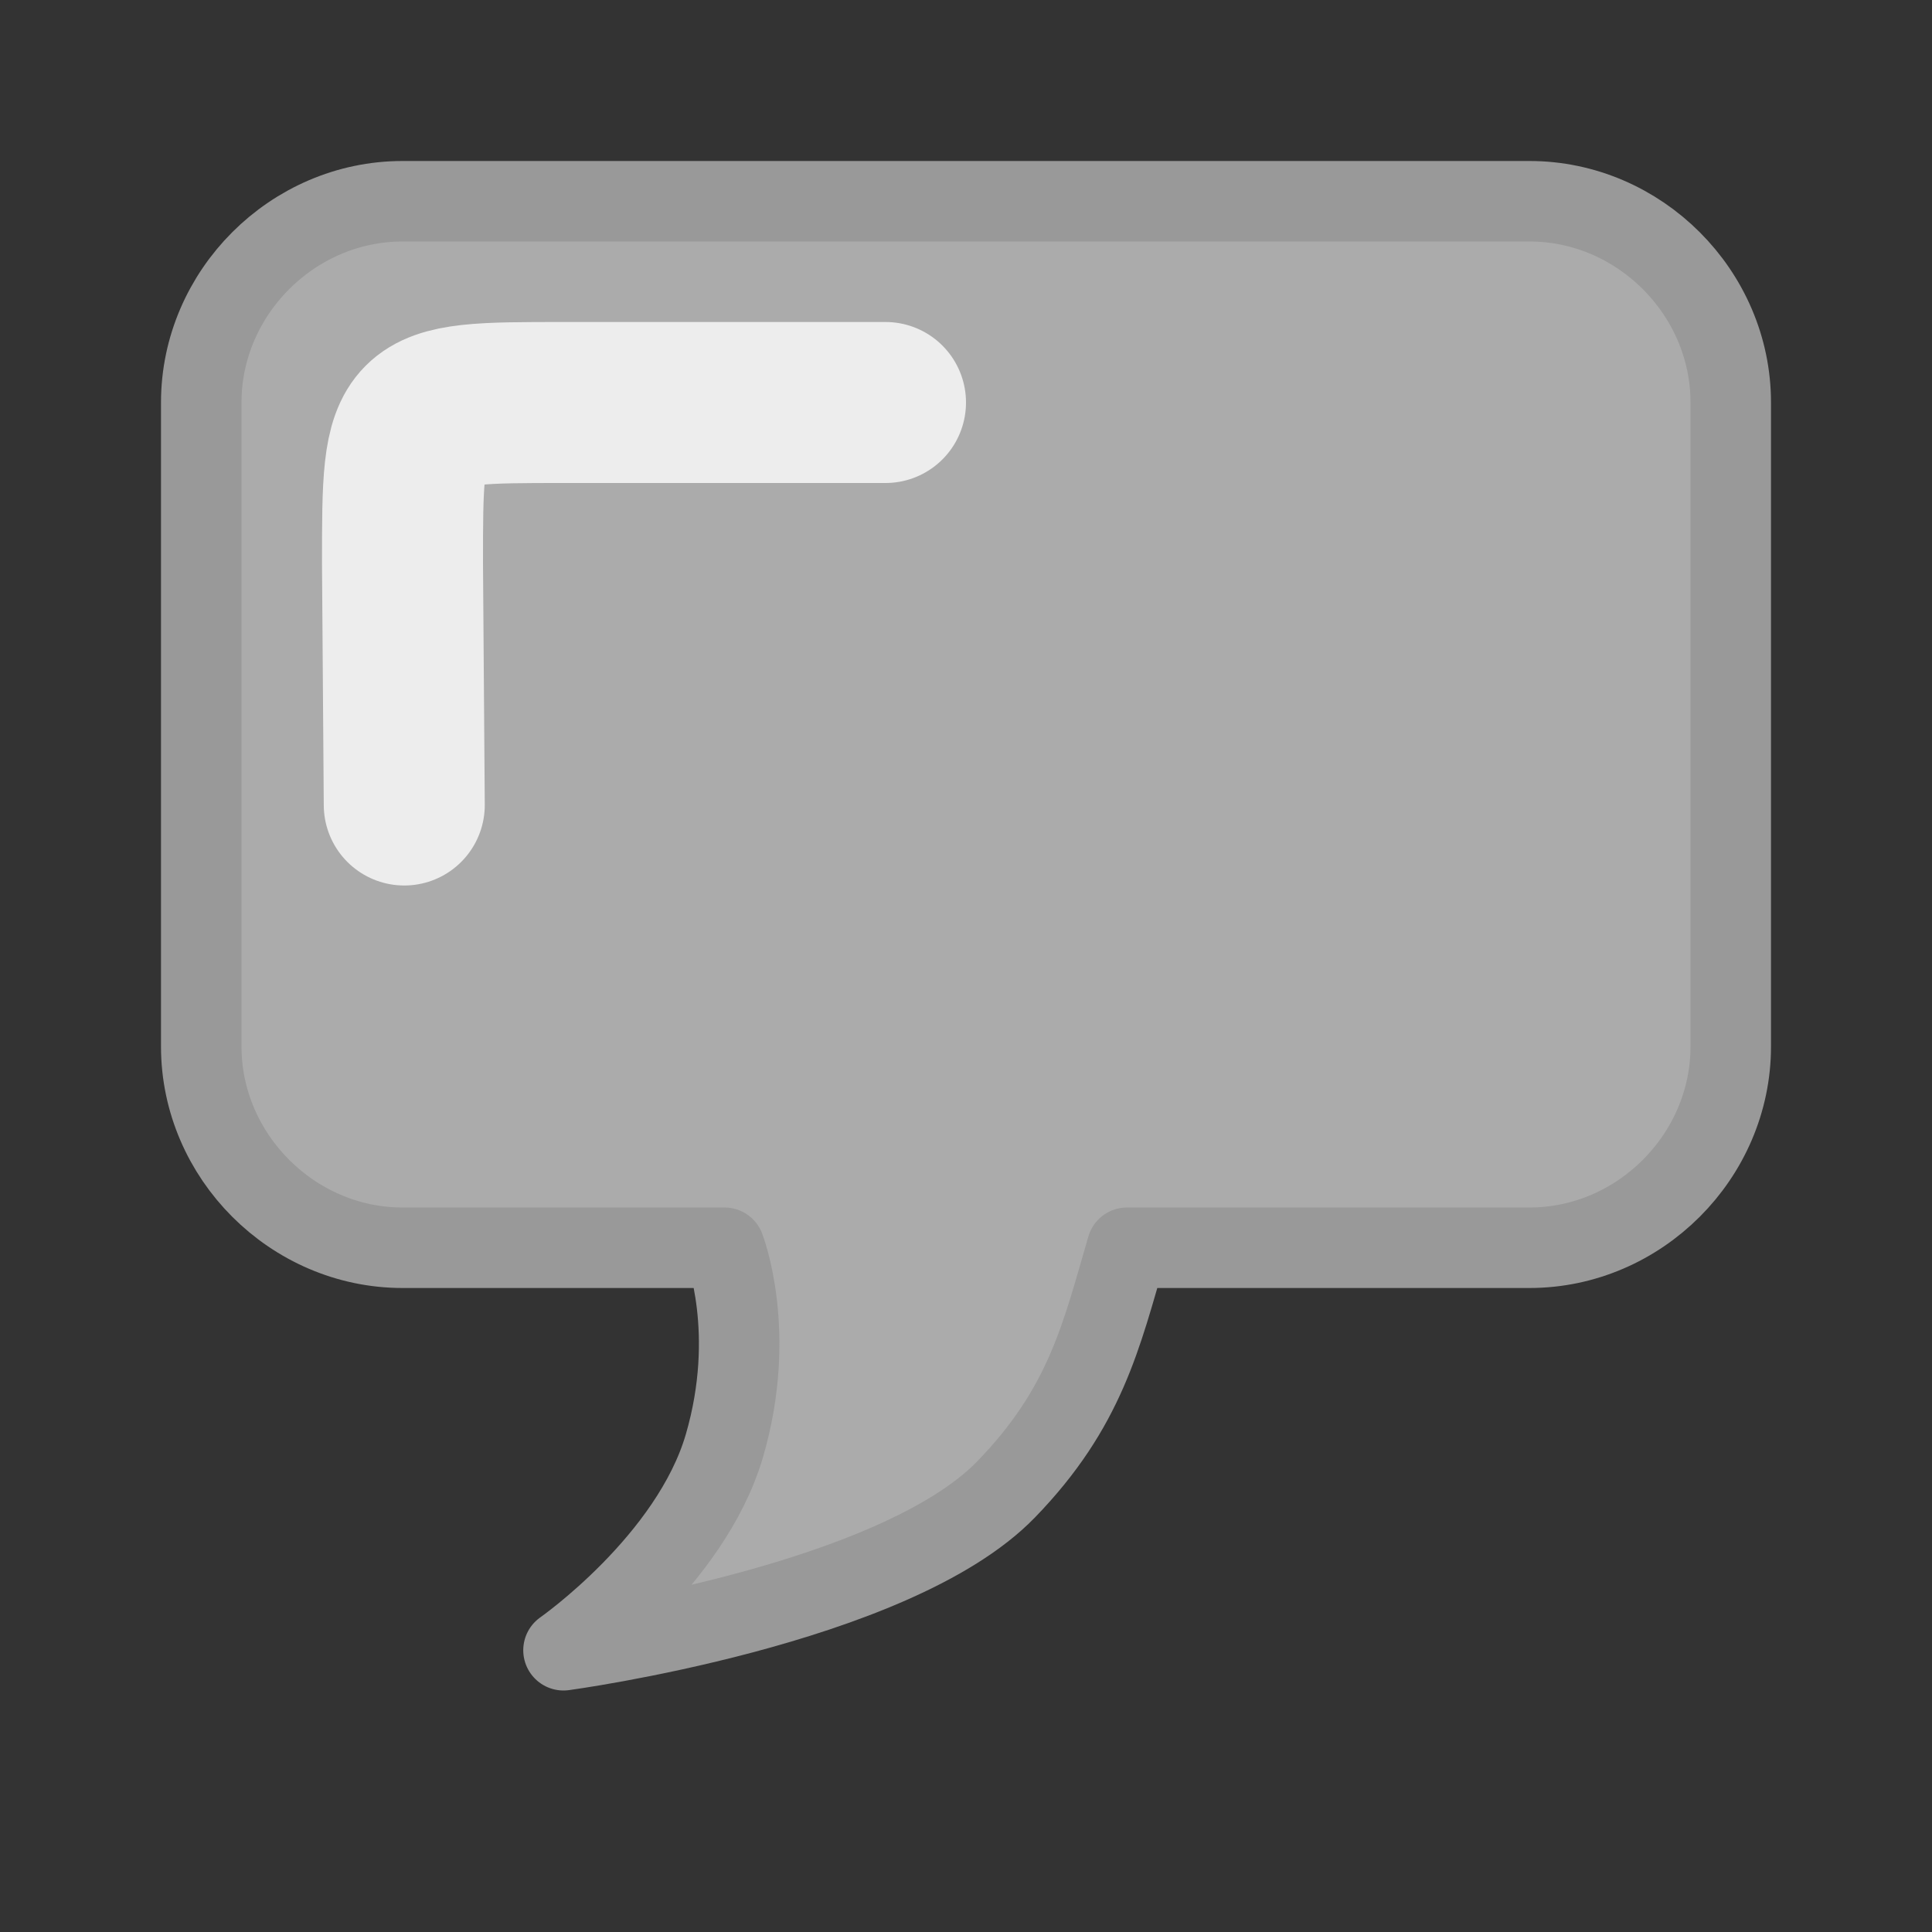
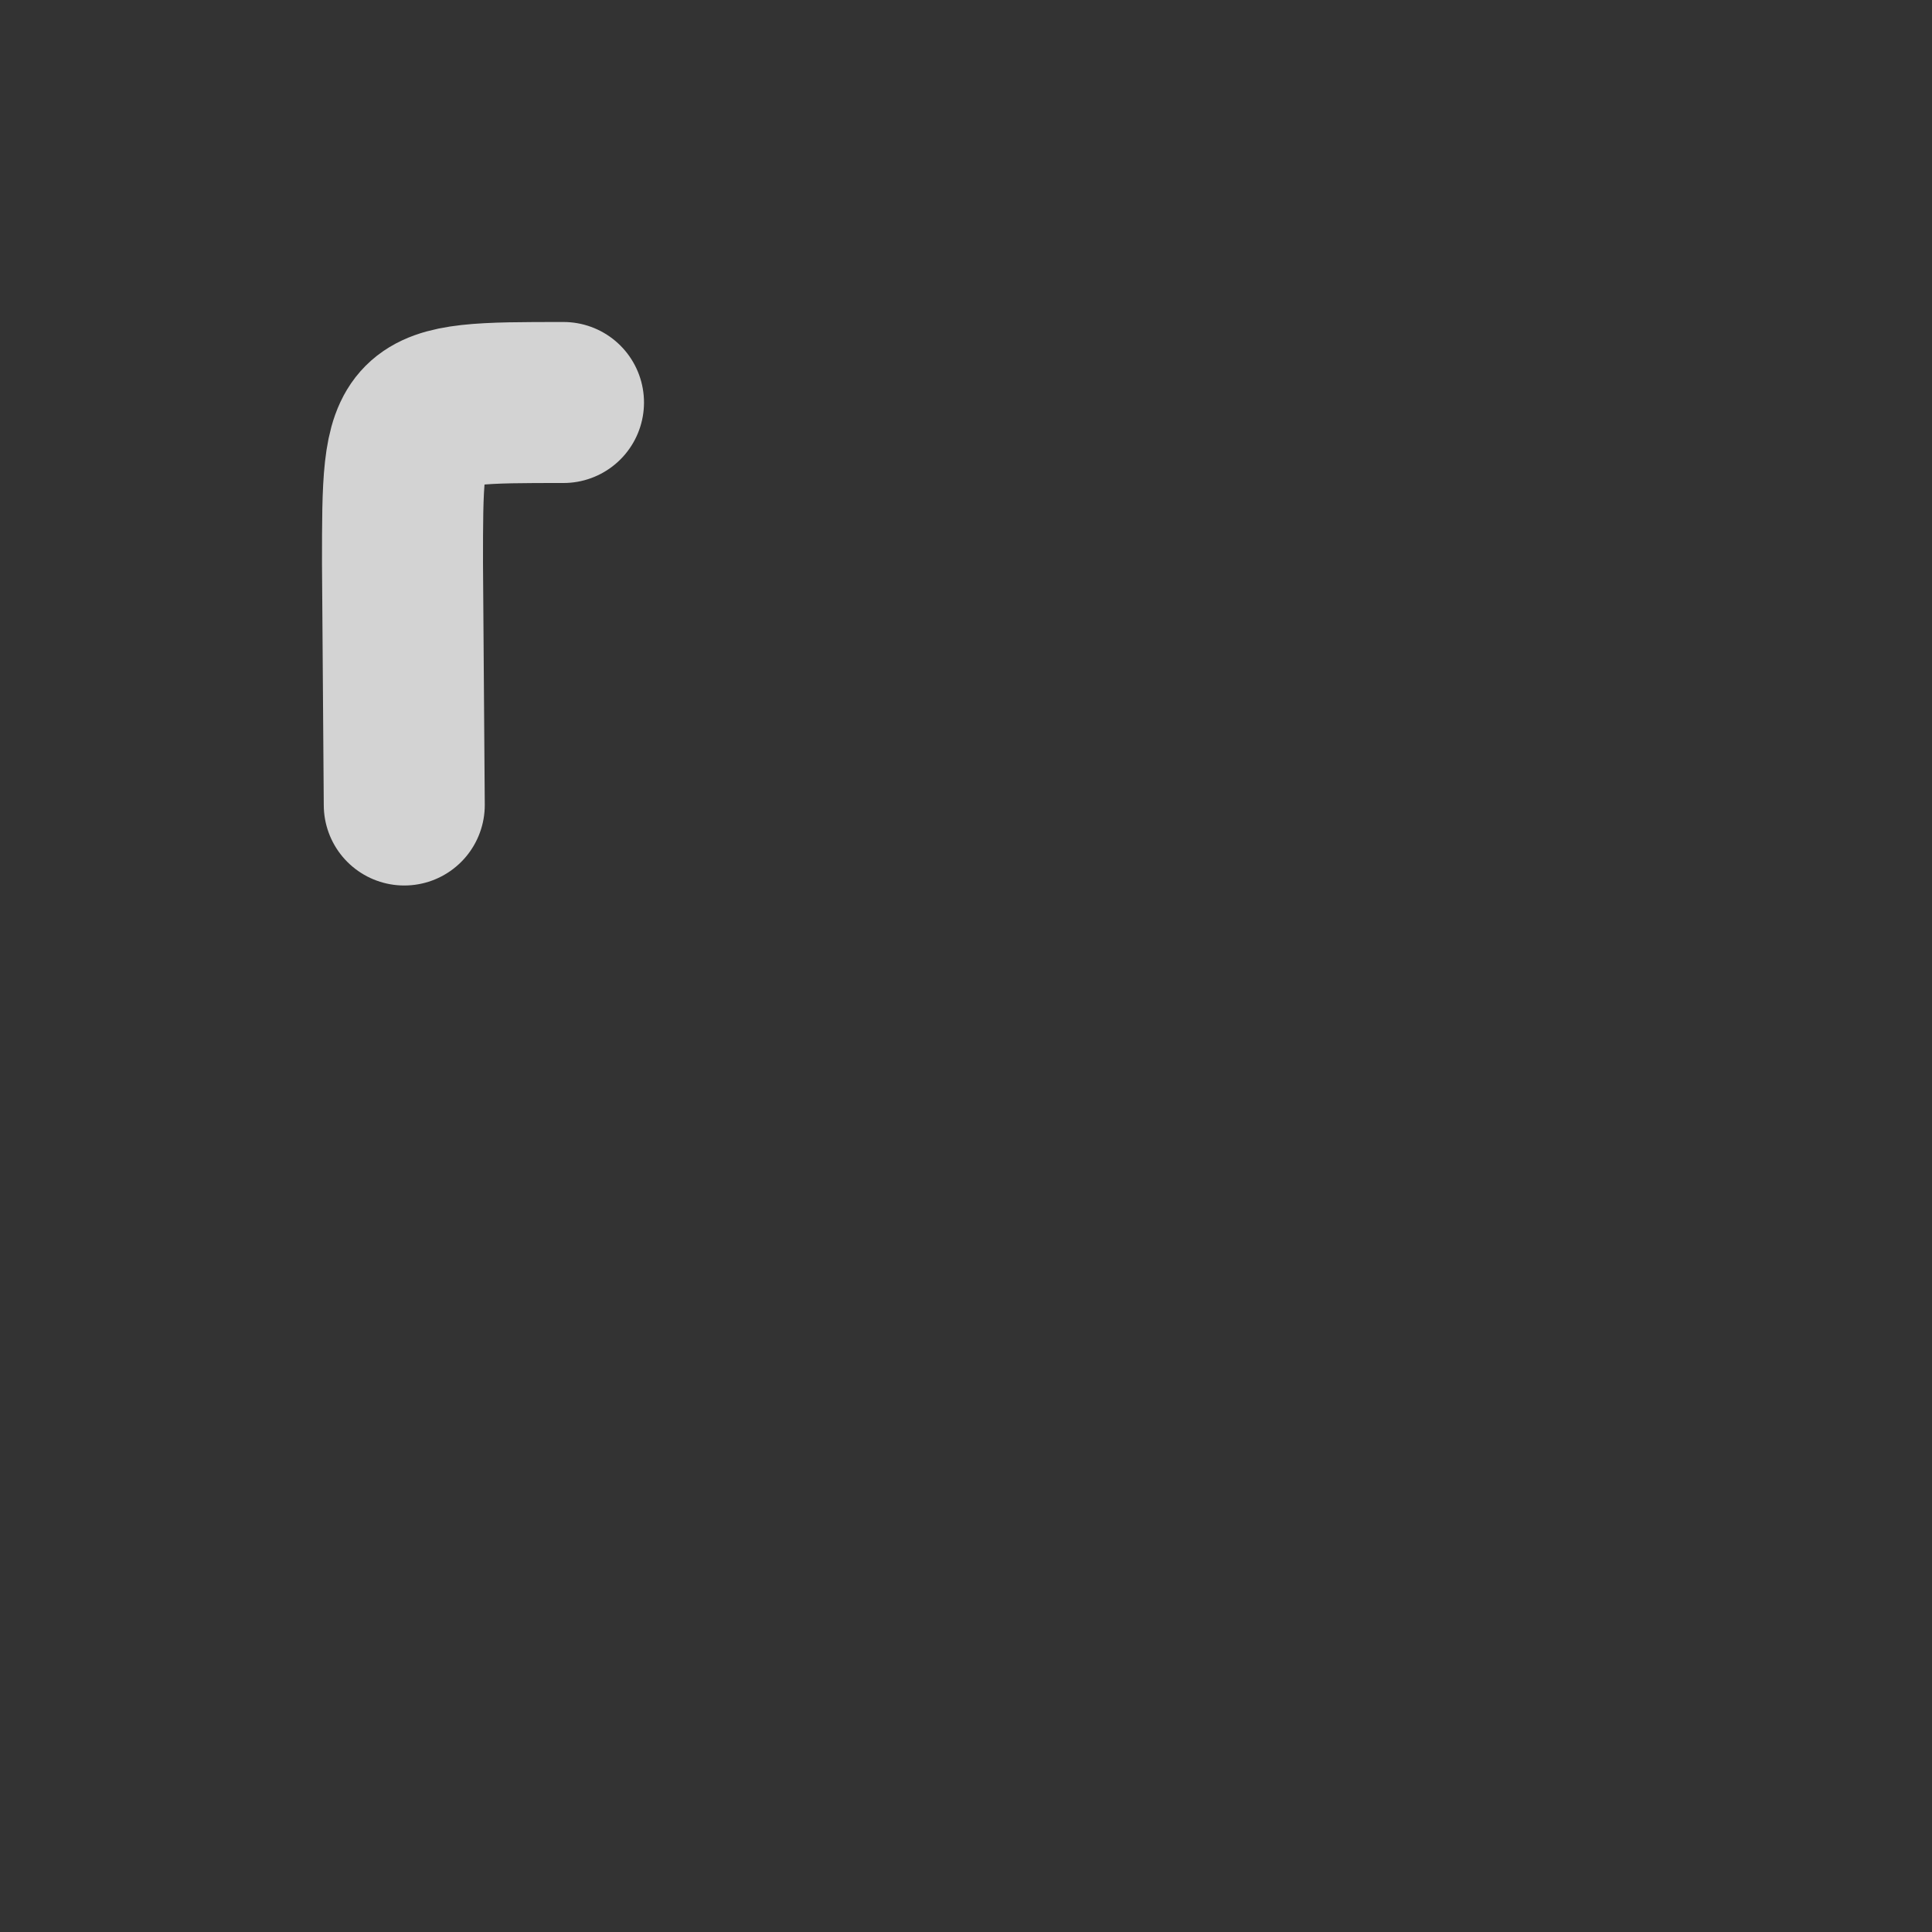
<svg xmlns="http://www.w3.org/2000/svg" height="6.773mm" viewBox="0 0 24 24" width="6.773mm">
  <rect x="0" y="0" width="24" height="24" fill="#333333" stroke="none" />
  <g transform="translate(-845.326 -969.082)">
-     <path d="m850.326 971.582c-1.364 0-2.5 1.136-2.5 2.5v8c0 1.364 1.136 2.5 2.5 2.5h4s .41 1.048 0 2.456c-.419 1.441-2 2.544-2 2.544s4.1-.553 5.5-2c .983-1.016 1.179-1.898 1.5-3h5c1.364 0 2.5-1.136 2.5-2.5v-8c0-1.364-1.136-2.5-2.5-2.5z" fill="#fff" fill-opacity=".588" stroke="#999" stroke-linejoin="round" />
-     <path d="m850.348 979.082-.022-3c0-2 0-2 2-2h4" fill="none" stroke="#fff" stroke-linecap="round" stroke-opacity=".784" stroke-width="2" />
+     <path d="m850.348 979.082-.022-3c0-2 0-2 2-2" fill="none" stroke="#fff" stroke-linecap="round" stroke-opacity=".784" stroke-width="2" />
  </g>
</svg>